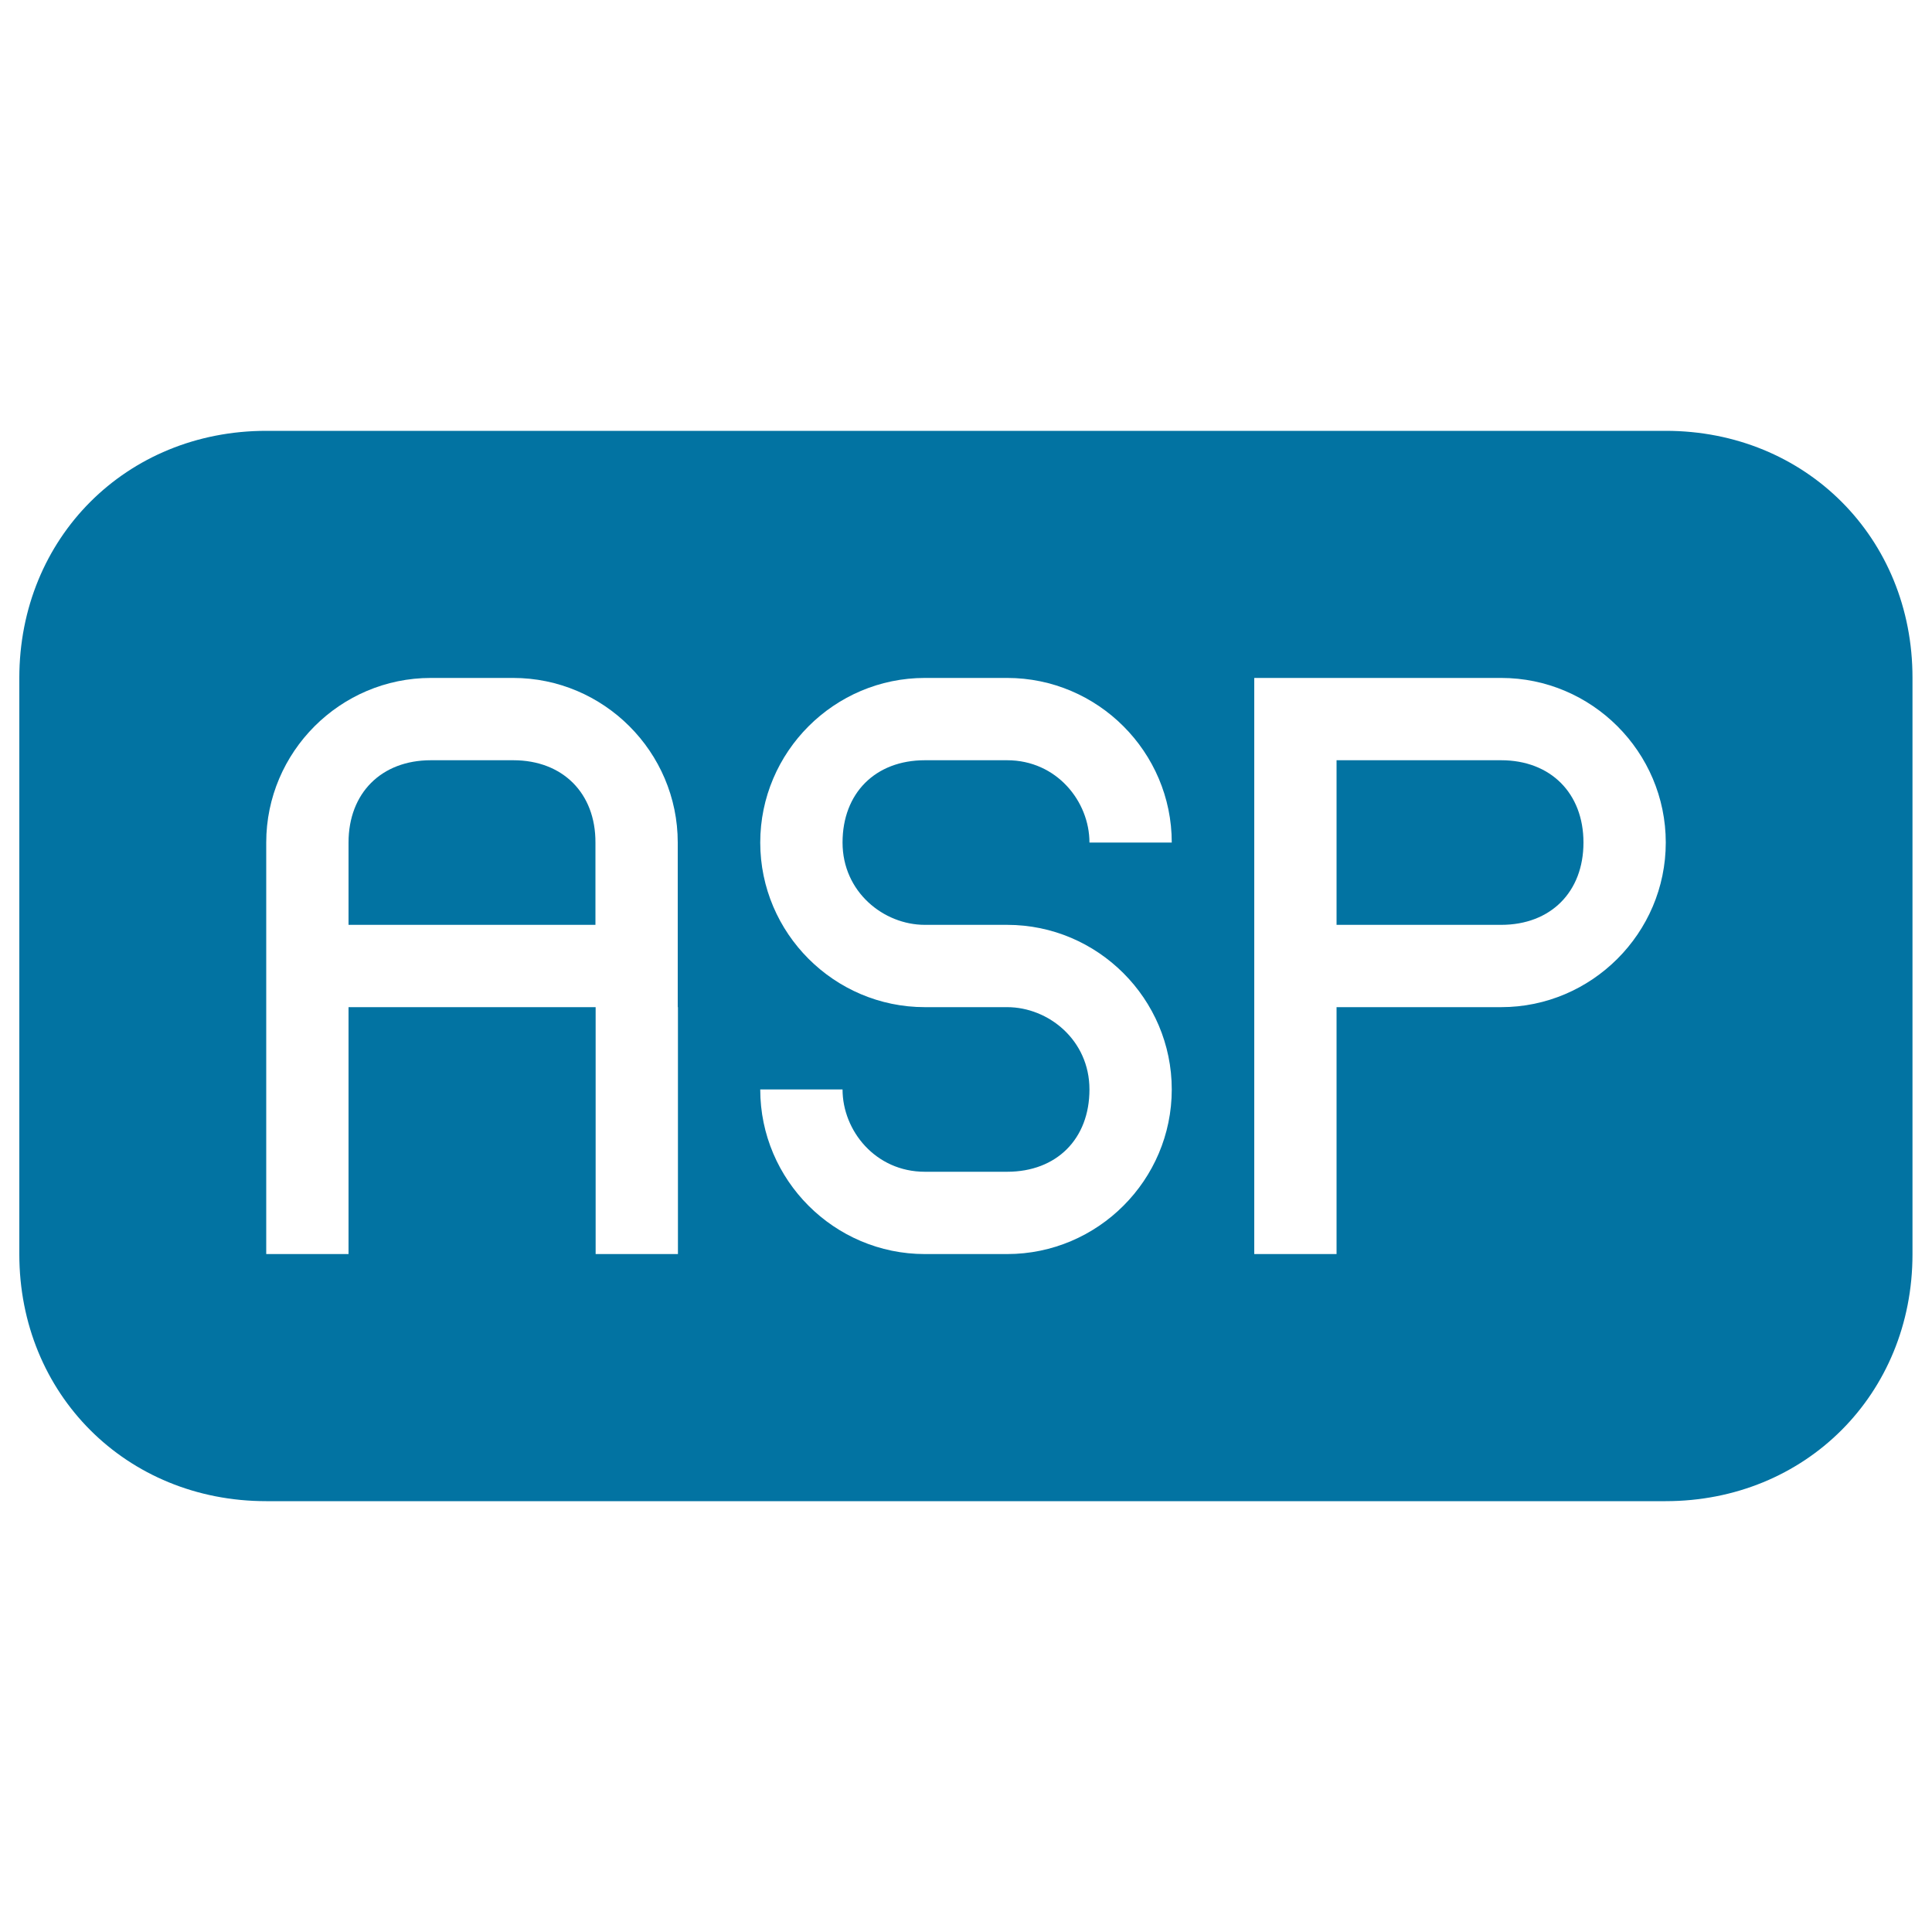
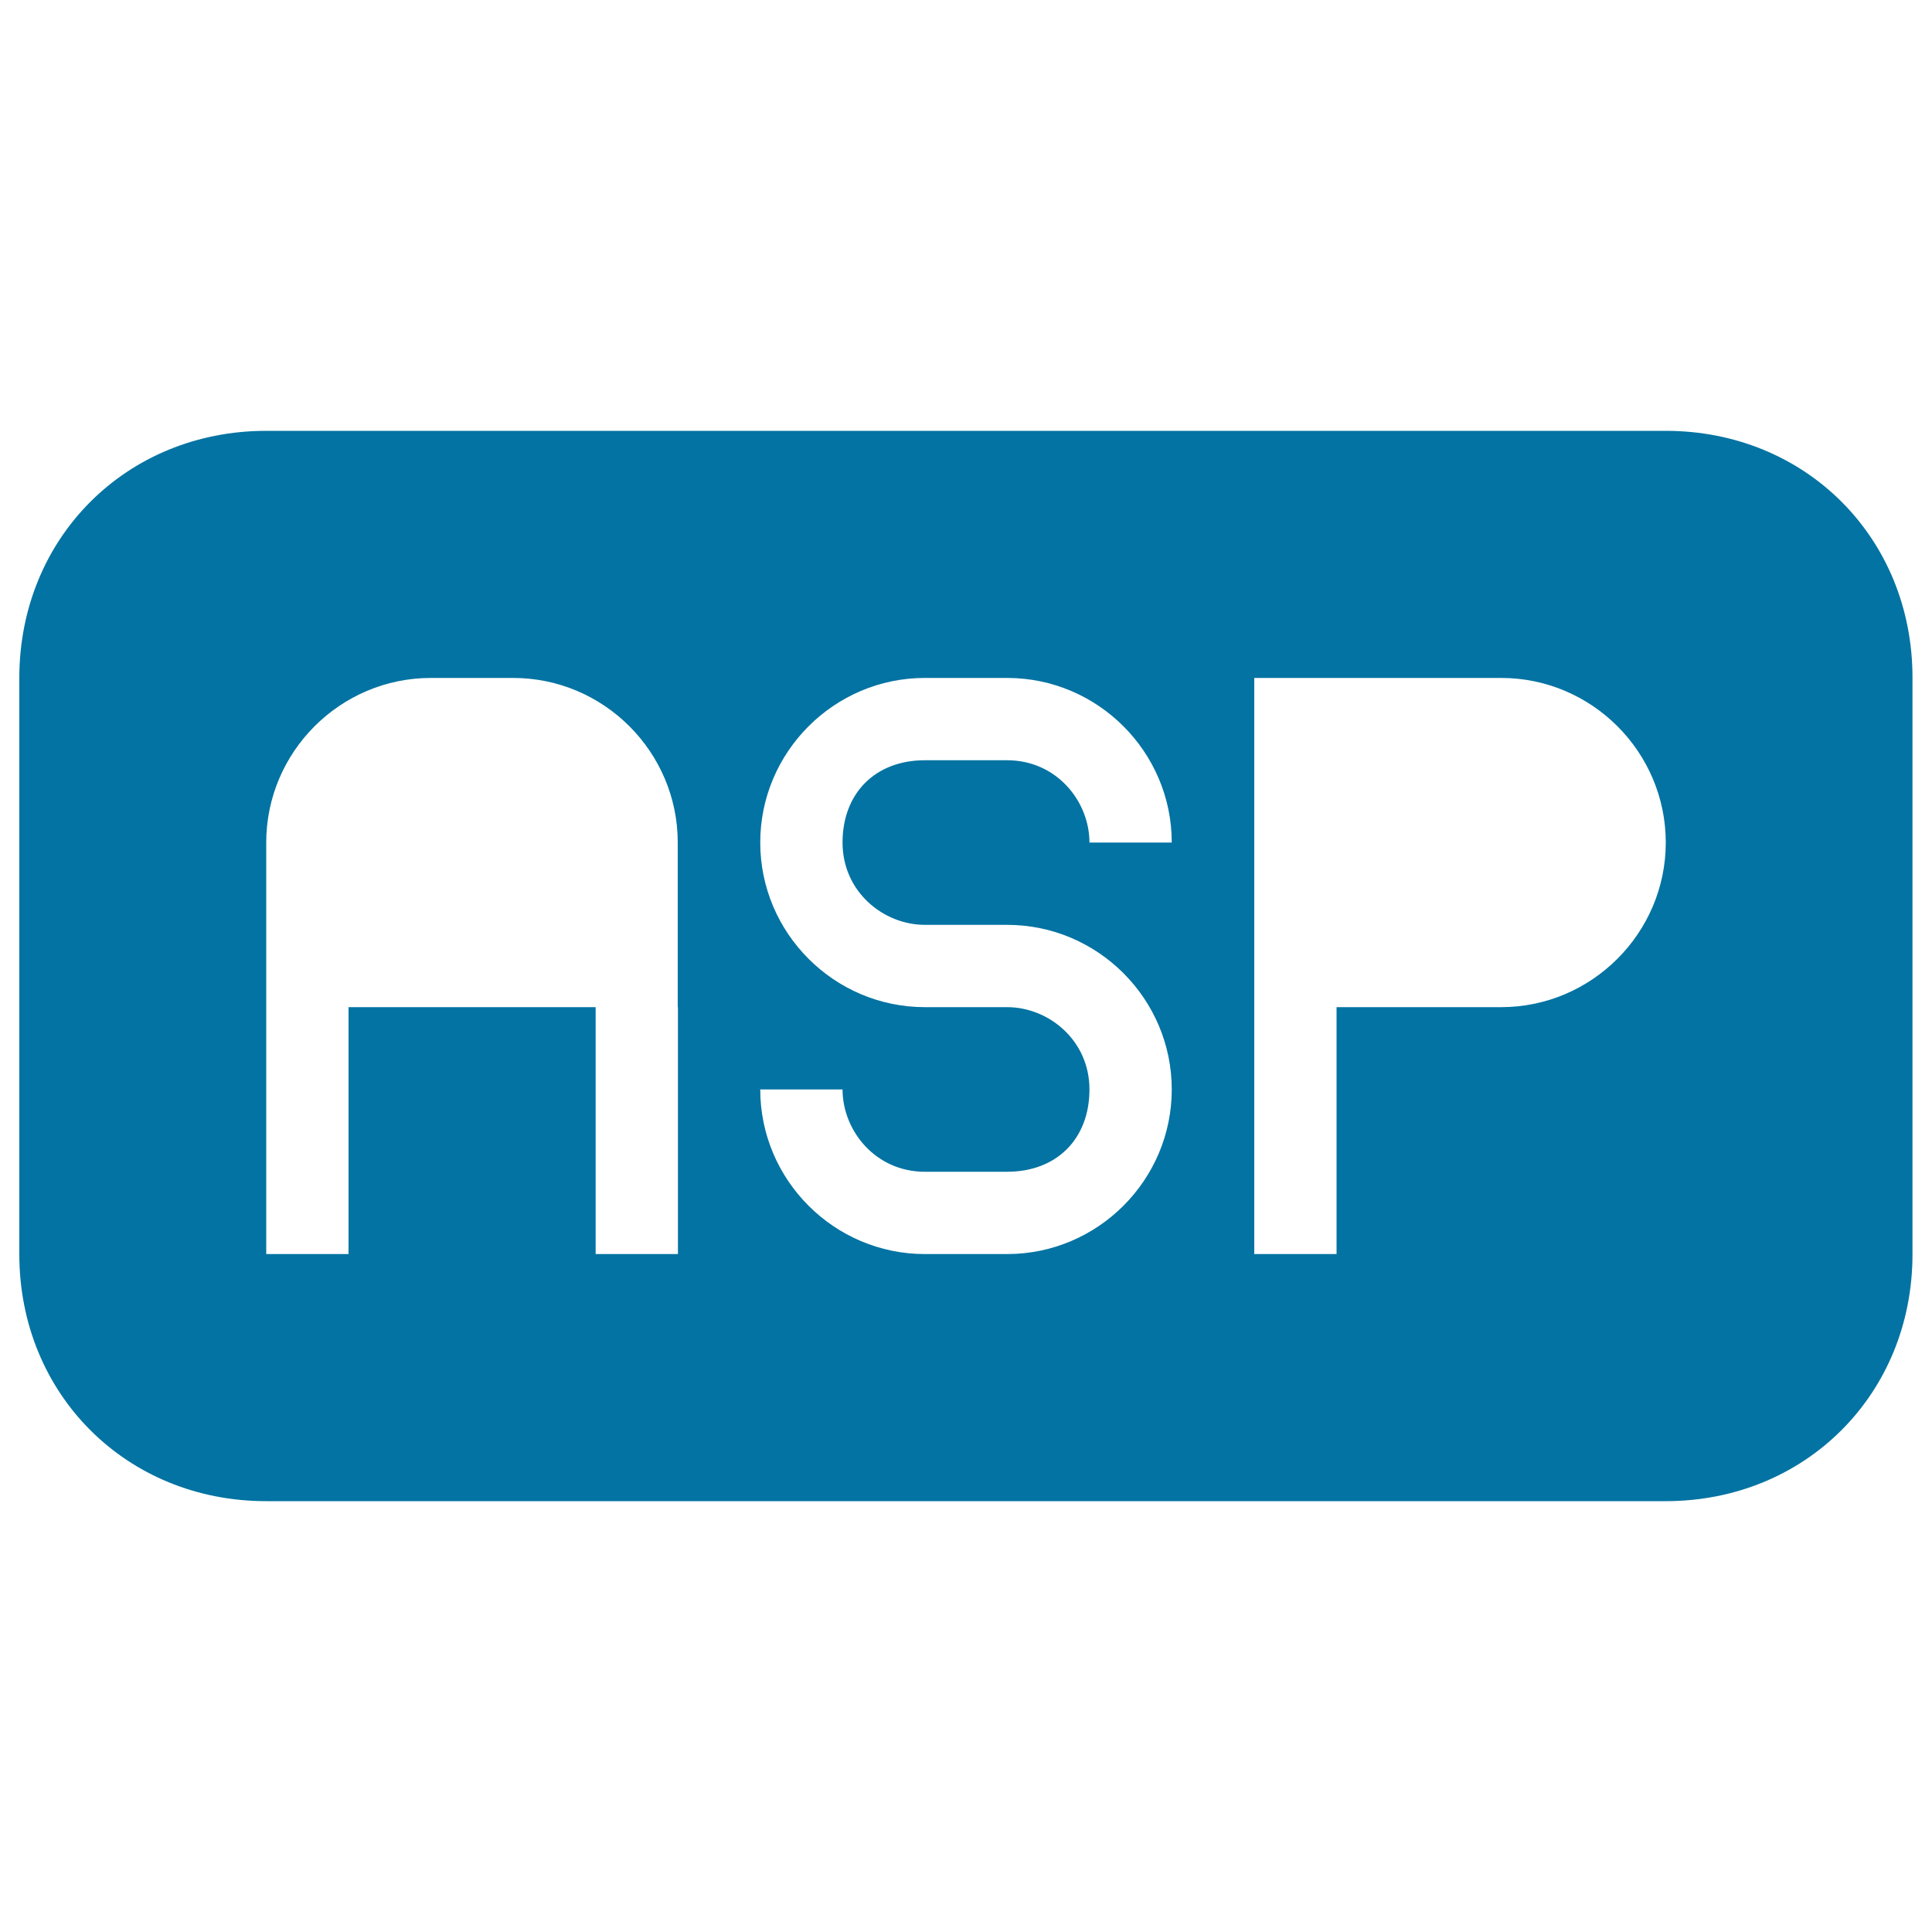
<svg xmlns="http://www.w3.org/2000/svg" viewBox="0 0 1000 1000" style="fill:#0273a2">
  <title>Asp File Black Rounded Rectangle Interface Symbol SVG icon</title>
  <g>
    <g>
-       <path d="M265.7,393.5H223c-25.6,0-42.6,17-42.6,42.6v42.6h127.8v-42.6C308.3,410.5,291.2,393.5,265.7,393.5z" />
-       <path d="M777,393.5h-85.2v85.2H777c25.6,0,42.6-17,42.6-42.6S802.5,393.5,777,393.5z" />
      <path d="M862.2,223H137.8C65.4,223,10,278.4,10,350.9v298.3C10,721.6,65.4,777,137.8,777h724.3c72.4,0,127.8-55.4,127.8-127.8V350.9C990,278.4,934.6,223,862.2,223z M350.9,521.3v127.8h-42.6V521.3H180.4v127.8h-42.6V500v-63.9c0-46.9,38.3-85.2,85.2-85.2h42.6c46.9,0,85.2,38.3,85.2,85.2V521.3z M478.7,478.7h42.6c46.9,0,85.2,38.3,85.2,85.2s-38.3,85.2-85.2,85.2h-42.6c-46.9,0-85.2-38.3-85.2-85.2l0,0h42.6l0,0c0,21.3,17,42.6,42.6,42.6h42.6c25.6,0,42.6-17,42.6-42.6s-21.3-42.6-42.6-42.6h-42.6c-46.9,0-85.2-38.3-85.2-85.2c0-46.9,38.3-85.2,85.2-85.2h42.6c46.9,0,85.2,38.3,85.2,85.2h-42.6c0-21.3-17-42.6-42.6-42.6h-42.6c-25.6,0-42.6,17-42.6,42.6S457.4,478.7,478.7,478.7z M777,521.3h-85.2v127.8h-42.6v-213v-85.2H777c46.9,0,85.2,38.3,85.2,85.2C862.2,483,823.8,521.3,777,521.3z" />
    </g>
  </g>
</svg>